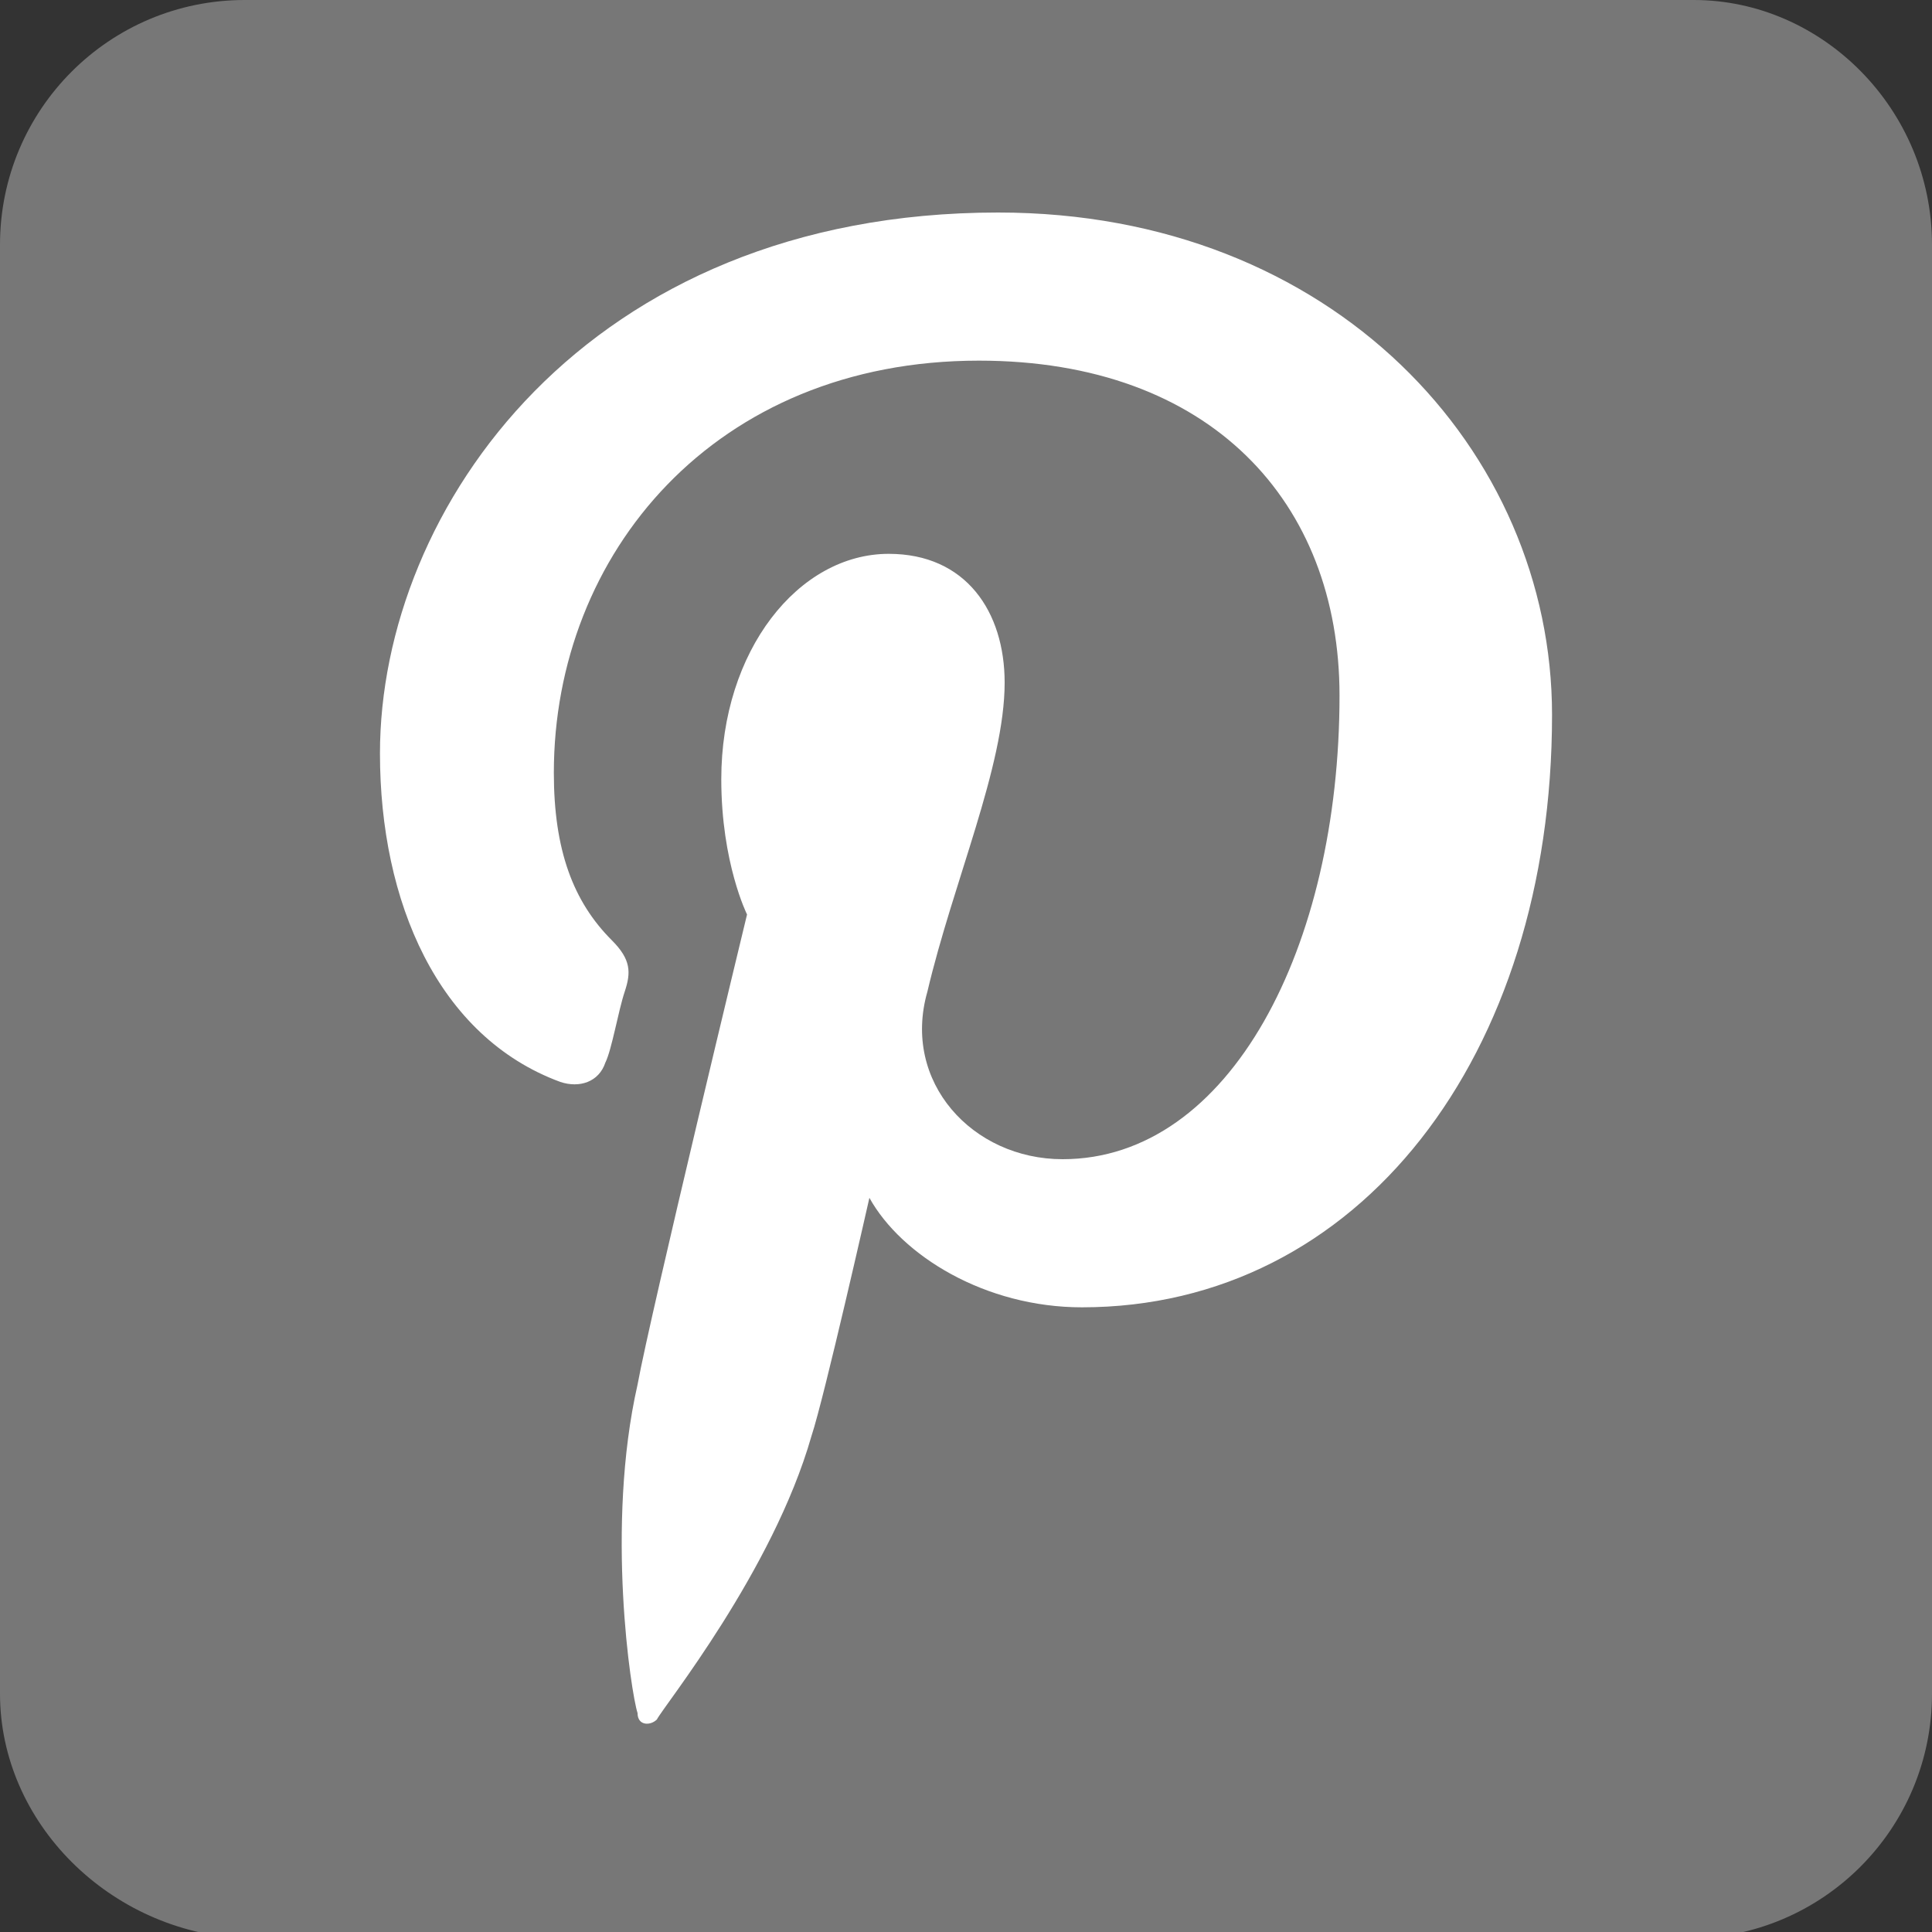
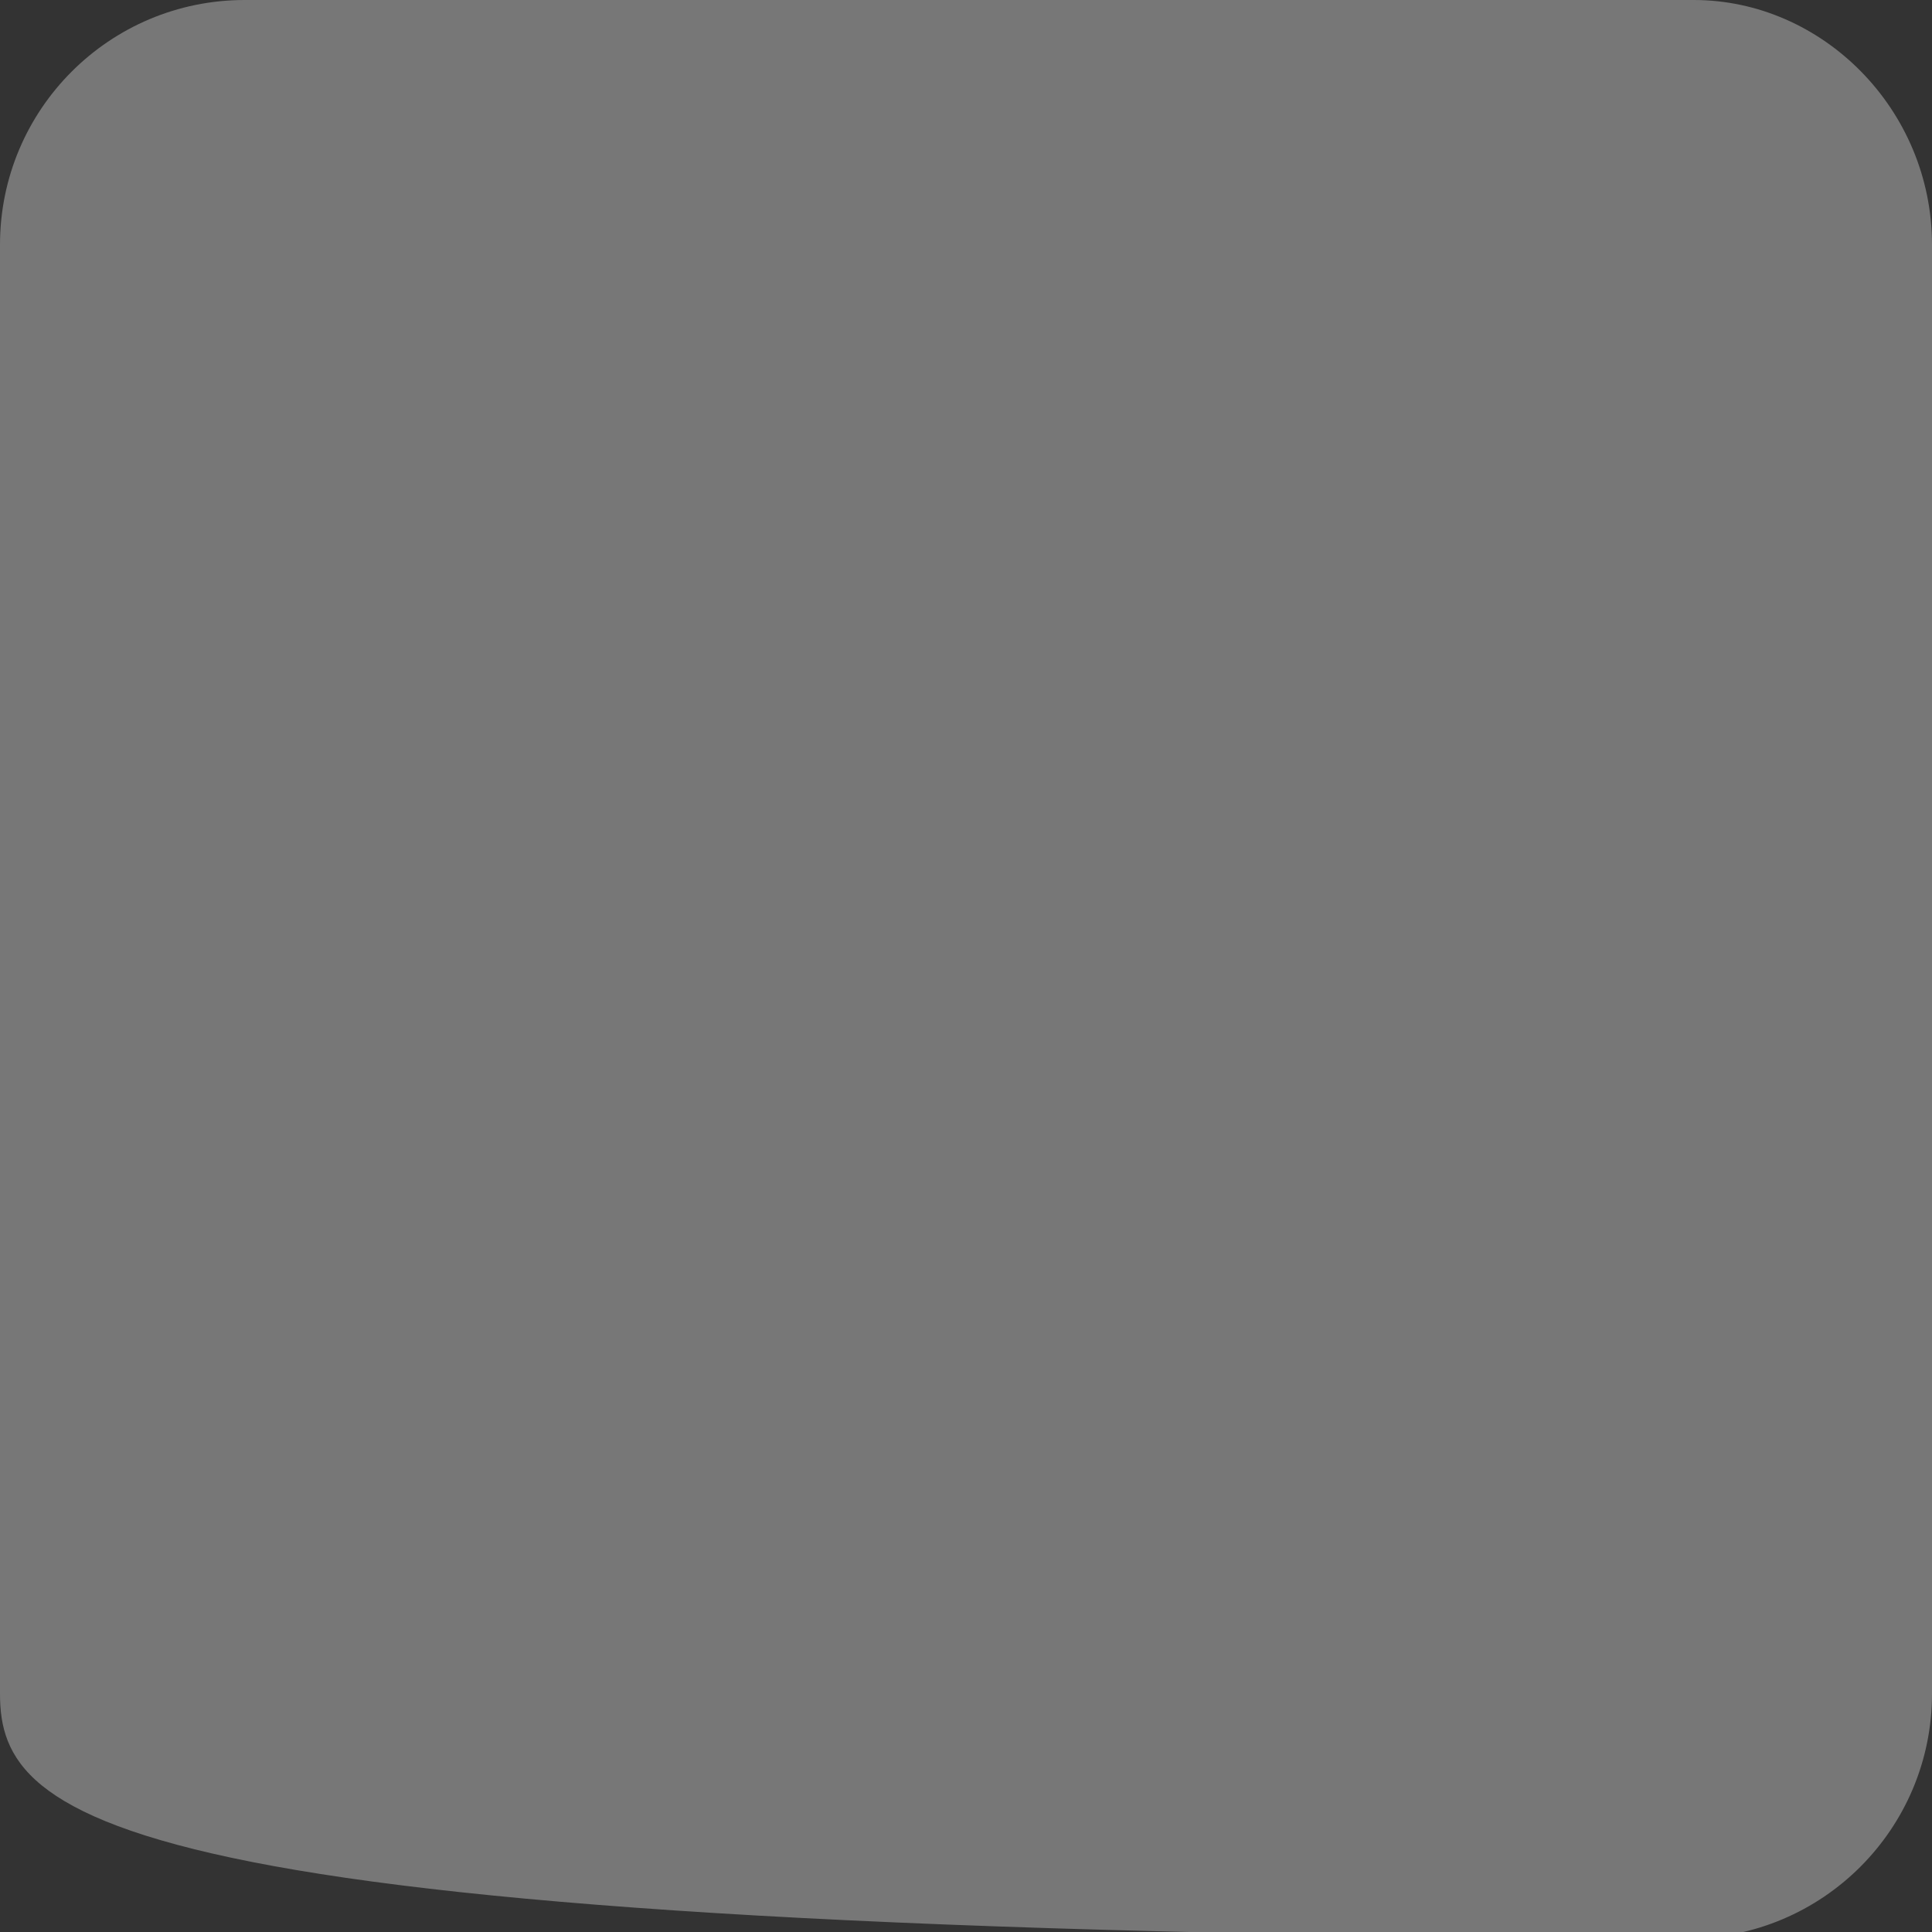
<svg xmlns="http://www.w3.org/2000/svg" version="1.1" id="Layer_1" x="0px" y="0px" width="30px" height="30px" viewBox="0 0 30 30" style="enable-background:new 0 0 30 30;" xml:space="preserve">
  <rect x="0" y="0" width="30" height="30" fill="#333333" stroke="none" />
  <style type="text/css">
	.st0{fill:#777777;}
	.st1{fill:#FFFFFF;}
</style>
  <g id="g5830">
-     <path id="rect2987" class="st0" d="M3.8,0h22.5C28.3,0,30,1.7,30,3.8v22.5c0,2.1-1.7,3.8-3.8,3.8H3.8C1.7,30,0,28.3,0,26.3V3.8   C0,1.7,1.7,0,3.8,0z" />
-     <path id="path15" class="st1" d="M15.5,3.3c-6.4,0-9.6,4.6-9.6,8.4c0,2.3,0.9,4.4,2.8,5.1c0.3,0.1,0.6,0,0.7-0.3   c0.1-0.2,0.2-0.8,0.3-1.1c0.1-0.3,0.1-0.5-0.2-0.8C8.9,14,8.6,13.2,8.6,12c0-3.4,2.5-6.4,6.6-6.4c3.6,0,5.6,2.2,5.6,5.2   c0,3.9-1.7,7.2-4.3,7.2c-1.4,0-2.5-1.2-2.1-2.6c0.4-1.7,1.2-3.5,1.2-4.8c0-1.1-0.6-2-1.8-2c-1.4,0-2.6,1.5-2.6,3.5   c0,1.3,0.4,2.1,0.4,2.1s-1.5,6.2-1.7,7.3c-0.5,2.2-0.1,4.8,0,5.1c0,0.2,0.2,0.2,0.3,0.1c0.1-0.2,1.8-2.3,2.4-4.4   c0.2-0.6,0.9-3.7,0.9-3.7c0.5,0.9,1.8,1.7,3.3,1.7c4.3,0,7.3-3.9,7.3-9.2C24.1,7,20.7,3.3,15.5,3.3z" />
+     <path id="rect2987" class="st0" d="M3.8,0h22.5C28.3,0,30,1.7,30,3.8v22.5c0,2.1-1.7,3.8-3.8,3.8C1.7,30,0,28.3,0,26.3V3.8   C0,1.7,1.7,0,3.8,0z" />
  </g>
</svg>